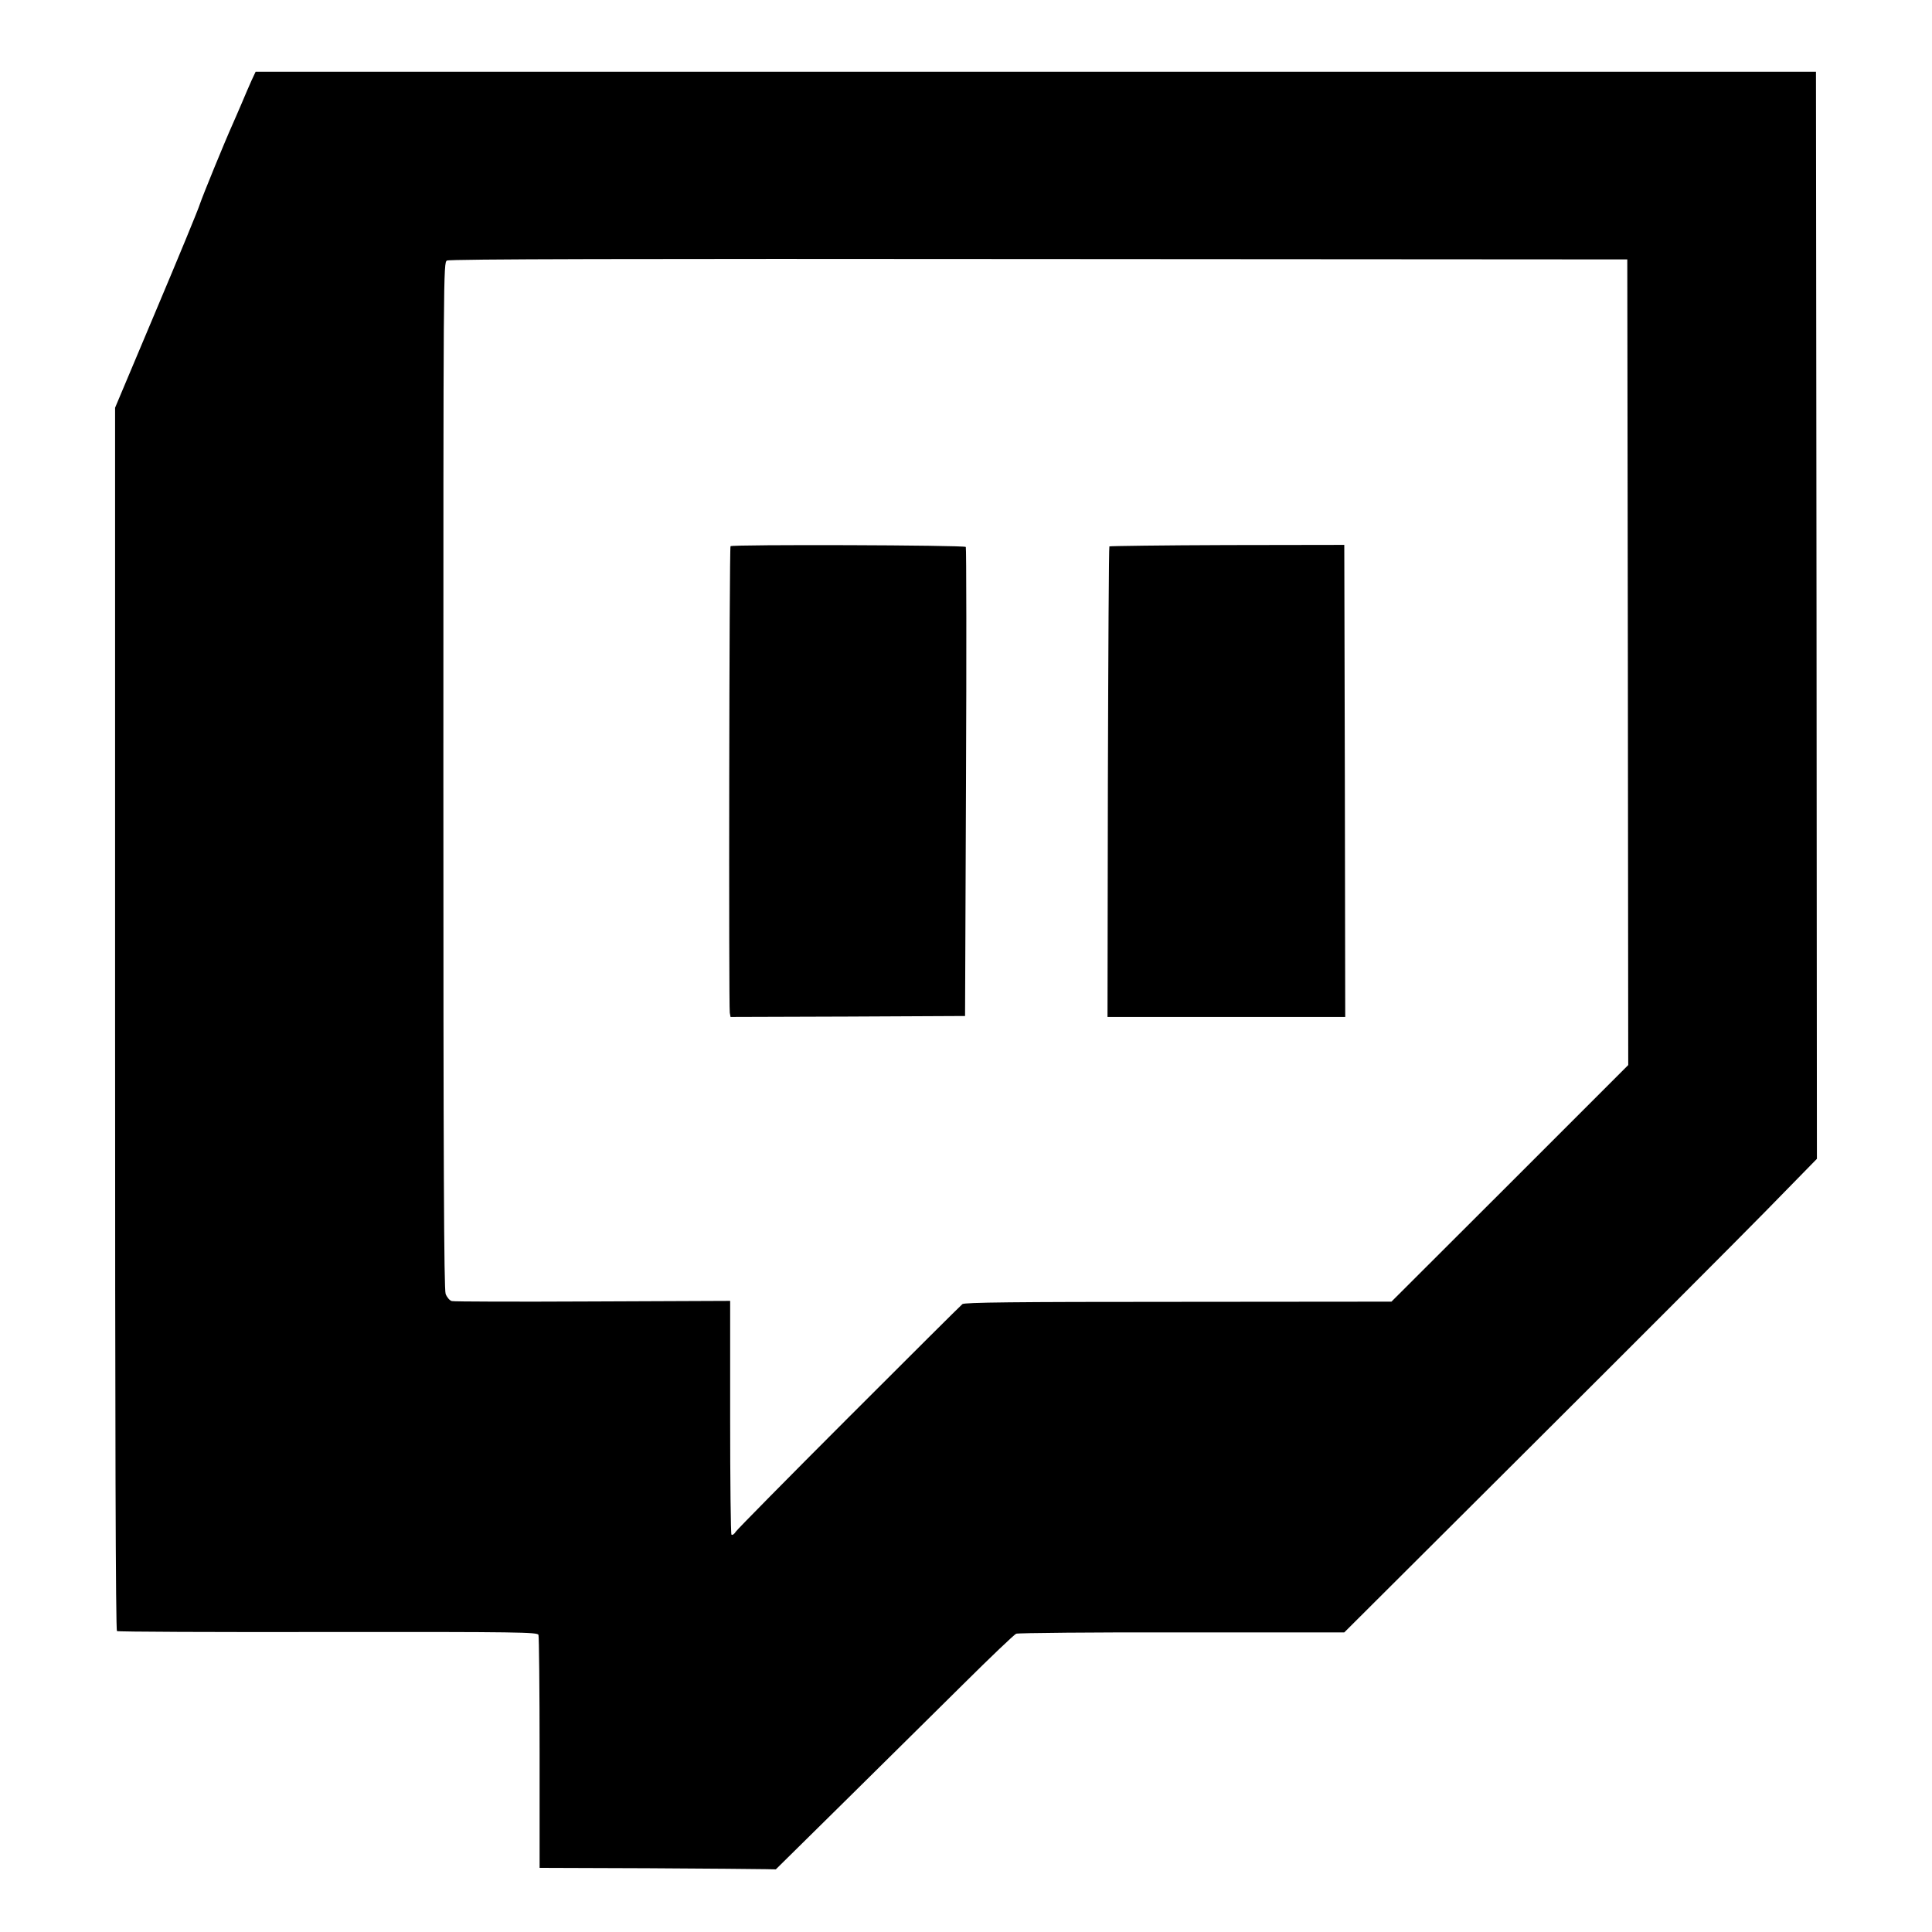
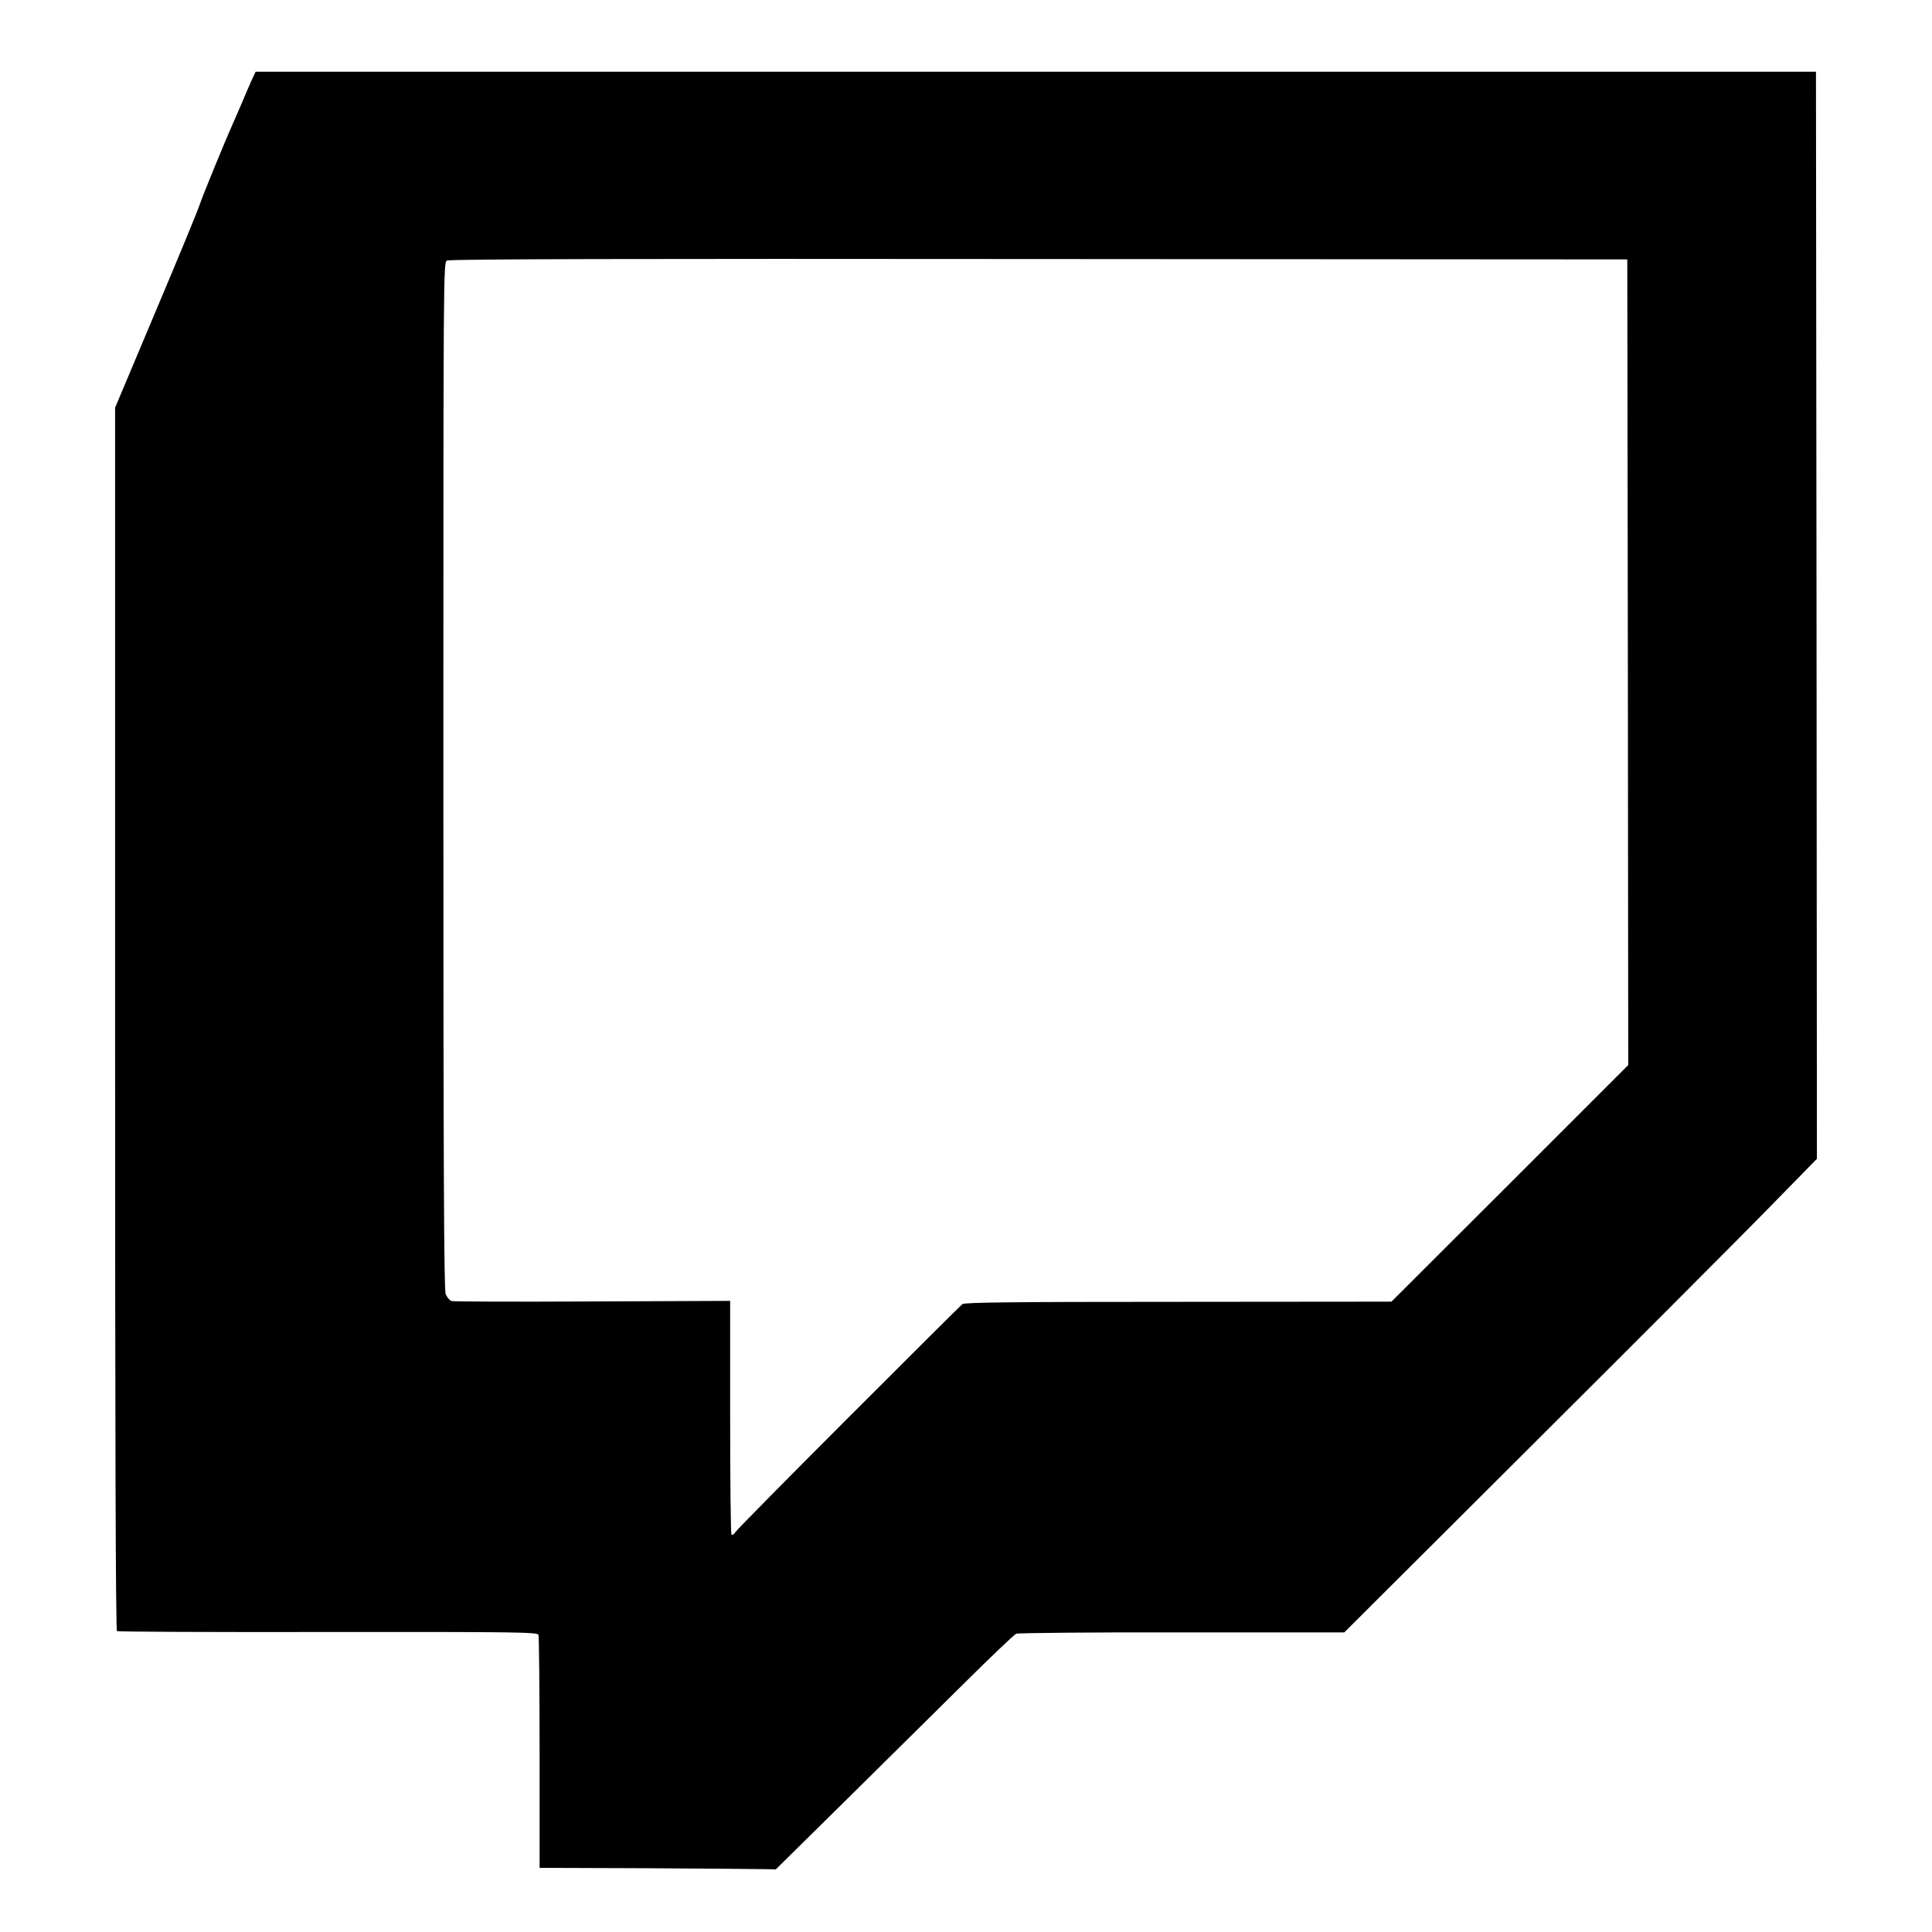
<svg xmlns="http://www.w3.org/2000/svg" version="1.0" width="512px" height="512px" viewBox="0 0 512 512" preserveAspectRatio="xMidYMid meet">
  <g fill="#000000">
    <path d="M171.65 495.10 l-28.65 -0.10 0 -30.45 c0 -16.75 -0.15 -30.85 -0.30 -31.30 -0.30 -0.70 -5.10 -0.80 -55.75 -0.75 -30.50 0.05 -55.65 -0.05 -55.95 -0.25 -0.35 -0.20 -0.50 -52.05 -0.50 -162.25 l0 -161.95 10.80 -25.65 c5.95 -14.10 11.25 -26.90 11.70 -28.40 0.80 -2.35 6.50 -16.30 8.70 -21.20 0.40 -0.85 1.40 -3.25 2.30 -5.30 0.85 -2.05 2.05 -4.80 2.65 -6.15 l1.10 -2.35 206.75 0 206.75 0 0.15 144.05 0.10 144.05 -13.60 13.90 c-7.50 7.65 -35.70 35.90 -62.65 62.75 l-49 48.85 -43 0 c-23.65 -0.05 -43.40 0.15 -43.95 0.35 -0.50 0.20 -6.80 6.20 -14 13.35 -7.20 7.10 -21.30 21.10 -31.40 31.05 l-18.30 18.05 -2.70 -0.05 c-1.45 -0.05 -15.55 -0.15 -31.25 -0.25z m53.35 -119.60 c16.10 -16.10 29.60 -29.55 30.05 -29.90 0.65 -0.45 13.20 -0.60 57.25 -0.60 l56.45 -0.05 31.40 -31.35 31.35 -31.35 -0.10 -106.75 -0.15 -106.75 -155.90 -0.10 c-106.95 -0.10 -156.25 0 -156.90 0.40 -0.95 0.50 -0.95 2.45 -0.95 136.35 0 103.30 0.15 136.25 0.60 137.50 0.35 0.90 1.05 1.75 1.65 1.90 0.55 0.15 17.35 0.20 37.40 0.10 l36.35 -0.15 0 30.80 c0 16.95 0.15 30.95 0.35 31.15 0.25 0.20 0.75 -0.15 1.15 -0.80 0.40 -0.60 13.90 -14.30 30 -30.40z" />
-     <path d="M193.40 268.40 c-0.30 -1.65 -0.15 -123.35 0.20 -123.65 0.45 -0.50 62.05 -0.30 62.35 0.20 0.15 0.25 0.20 28.30 0.05 62.40 l-0.25 61.90 -31.05 0.15 -31.10 0.10 -0.20 -1.10z" />
-     <path d="M293.60 207.30 c0.10 -34.20 0.25 -62.35 0.40 -62.50 0.15 -0.10 14.20 -0.30 31.25 -0.35 l31 -0.05 0.15 62.55 0.10 62.55 -31.50 0 -31.50 0 0.10 -62.20z" />
  </g>
</svg>